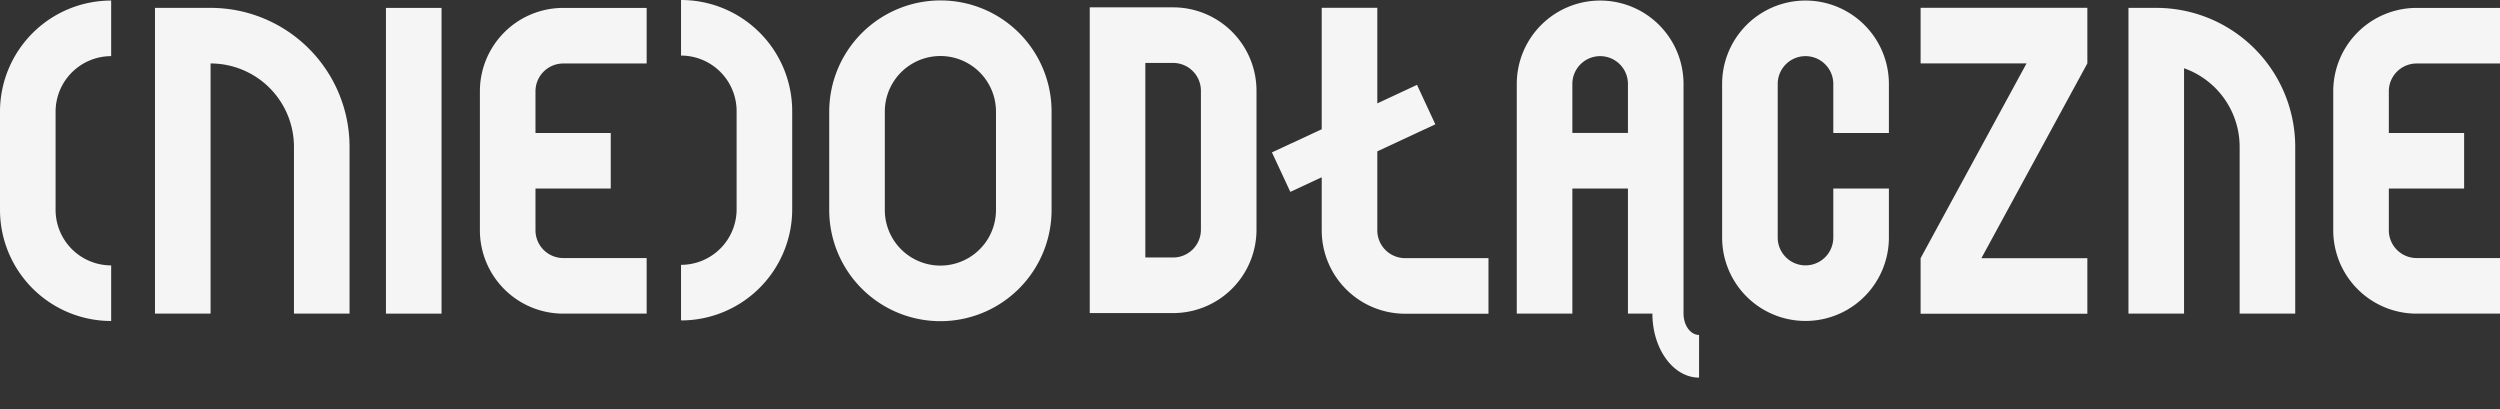
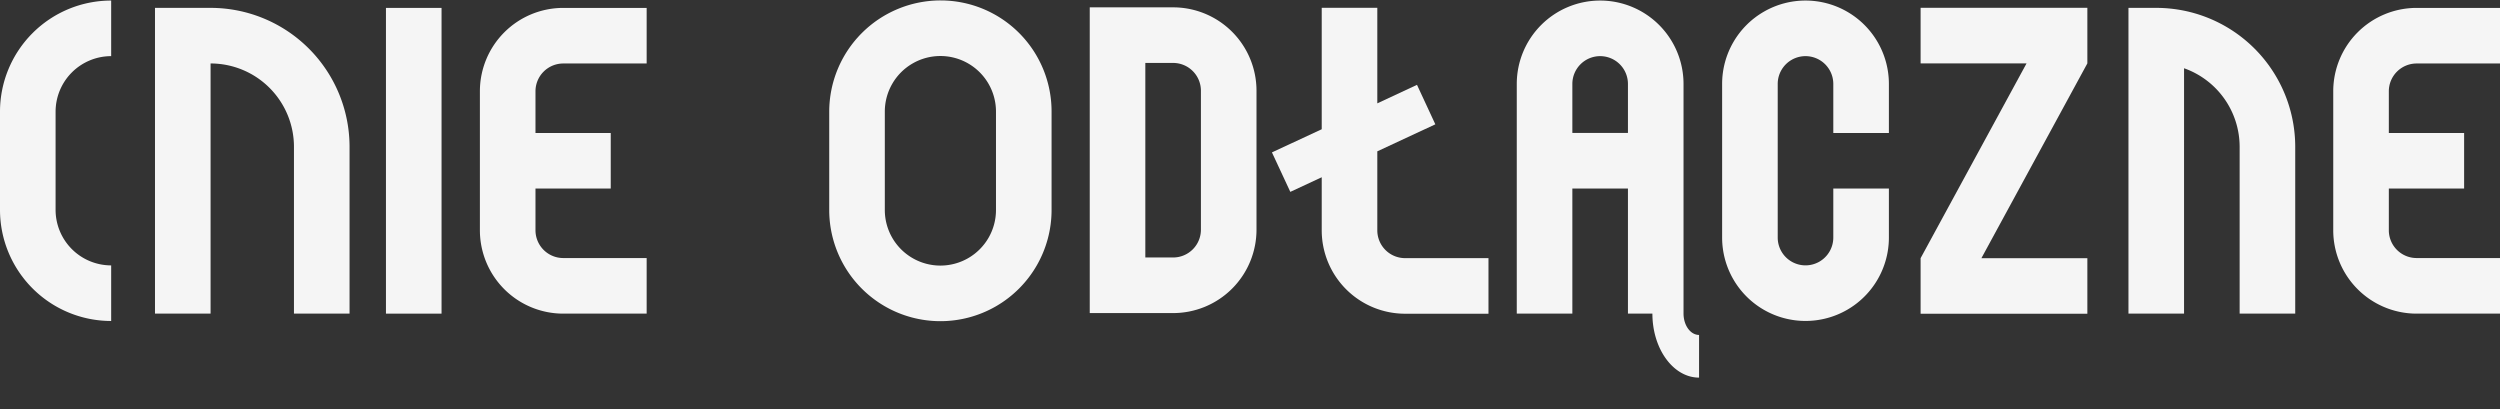
<svg xmlns="http://www.w3.org/2000/svg" viewBox="0 0 809.55 132.49">
  <rect x="0" y="0" width="809.55" height="132.49" fill="#333333" stroke="none" />
  <defs>
    <style>.cls-1{fill:#f5f5f5;}.cls-2{fill:none;}</style>
  </defs>
  <g id="Layer_2" data-name="Layer 2">
    <g id="Layer_1-2" data-name="Layer 1">
      <path class="cls-1" d="M36,18.18V.18a36,36,0,0,0-36,36V67.94a36,36,0,0,0,36,36v-18a18,18,0,0,1-18-18V36.18A18,18,0,0,1,36,18.18Z" />
-       <path class="cls-1" d="M220.53,0V18a18,18,0,0,1,18,18V67.76a18,18,0,0,1-18,18v18a36,36,0,0,0,36-36V36A36,36,0,0,0,220.53,0Z" />
      <path class="cls-1" d="M545.16,101.55h0V27.18a27,27,0,0,0-27-27h0a27,27,0,0,0-27,27v74.37h18V61.05h18v40.5h7.92c0,11.45,6.77,20.73,15.11,20.73V108.46C547.42,108.46,545.17,105.37,545.16,101.55Zm-18-58.5h-18V27.18a9,9,0,0,1,9-9h0a9,9,0,0,1,9,9Z" />
      <path class="cls-1" d="M455,83.59a9,9,0,0,1-9-9V49l18.79-8.74-5.94-12.79-12.85,6V2.53H428V41.85l-16.12,7.5,5.95,12.78L428,57.4V74.59a27,27,0,0,0,27,27h27v-18Z" />
      <path class="cls-1" d="M113.19,47.55a45,45,0,0,0-45-45h-18v99h18v-81a27,27,0,0,1,27,27v54h18v-54Z" />
      <path class="cls-1" d="M379.88,2.38h-27v99h27a27,27,0,0,0,27-27v-45A27,27,0,0,0,379.88,2.38Zm9,72a9,9,0,0,1-9,9h-9v-63h9a9,9,0,0,1,9,9Z" />
      <rect class="cls-1" x="124.98" y="2.56" width="18" height="99" />
      <path class="cls-1" d="M611.66,43.06V27.18a27,27,0,1,0-54,0V76.93a27,27,0,0,0,54,0V61.06h-18V76.93a9,9,0,0,1-18,0V27.18a9,9,0,1,1,18,0V43.06Z" />
      <path class="cls-1" d="M782.55,20.56h27v-18h-27a27,27,0,0,0-27,27h0v45a27,27,0,0,0,26.84,27h27.16v-18h-27a9,9,0,0,1-9-9V61.06h24.38v-18H773.55V29.56A9,9,0,0,1,782.55,20.56Z" />
      <path class="cls-1" d="M182.4,20.56h27v-18h-27a27,27,0,0,0-27,27h0v45a27,27,0,0,0,26.84,27H209.4v-18h-27a9,9,0,0,1-9-9V61.06h24.37v-18H173.4V29.56A9,9,0,0,1,182.4,20.56Z" />
      <path class="cls-1" d="M304.59.14a36.06,36.06,0,0,0-36.07,36V68a36,36,0,1,0,72,0V36.14A35.94,35.94,0,0,0,304.59.14ZM322.52,68a18,18,0,1,1-36,0V36.14a18,18,0,1,1,36,0Z" />
      <polygon class="cls-1" points="675.93 2.52 621.93 2.52 621.93 20.52 656.24 20.52 621.93 83.6 621.93 101.6 675.93 101.6 675.93 83.6 641.62 83.6 675.93 20.52 675.93 2.52" />
      <rect class="cls-2" y="0.18" width="809.55" height="132.31" />
      <path class="cls-1" d="M743.24,47.55a45,45,0,0,0-36-44.09h0a45.26,45.26,0,0,0-9-.91h-9v99h18V22.1a27,27,0,0,1,18,25.45v54h18Z" />
    </g>
  </g>
</svg>